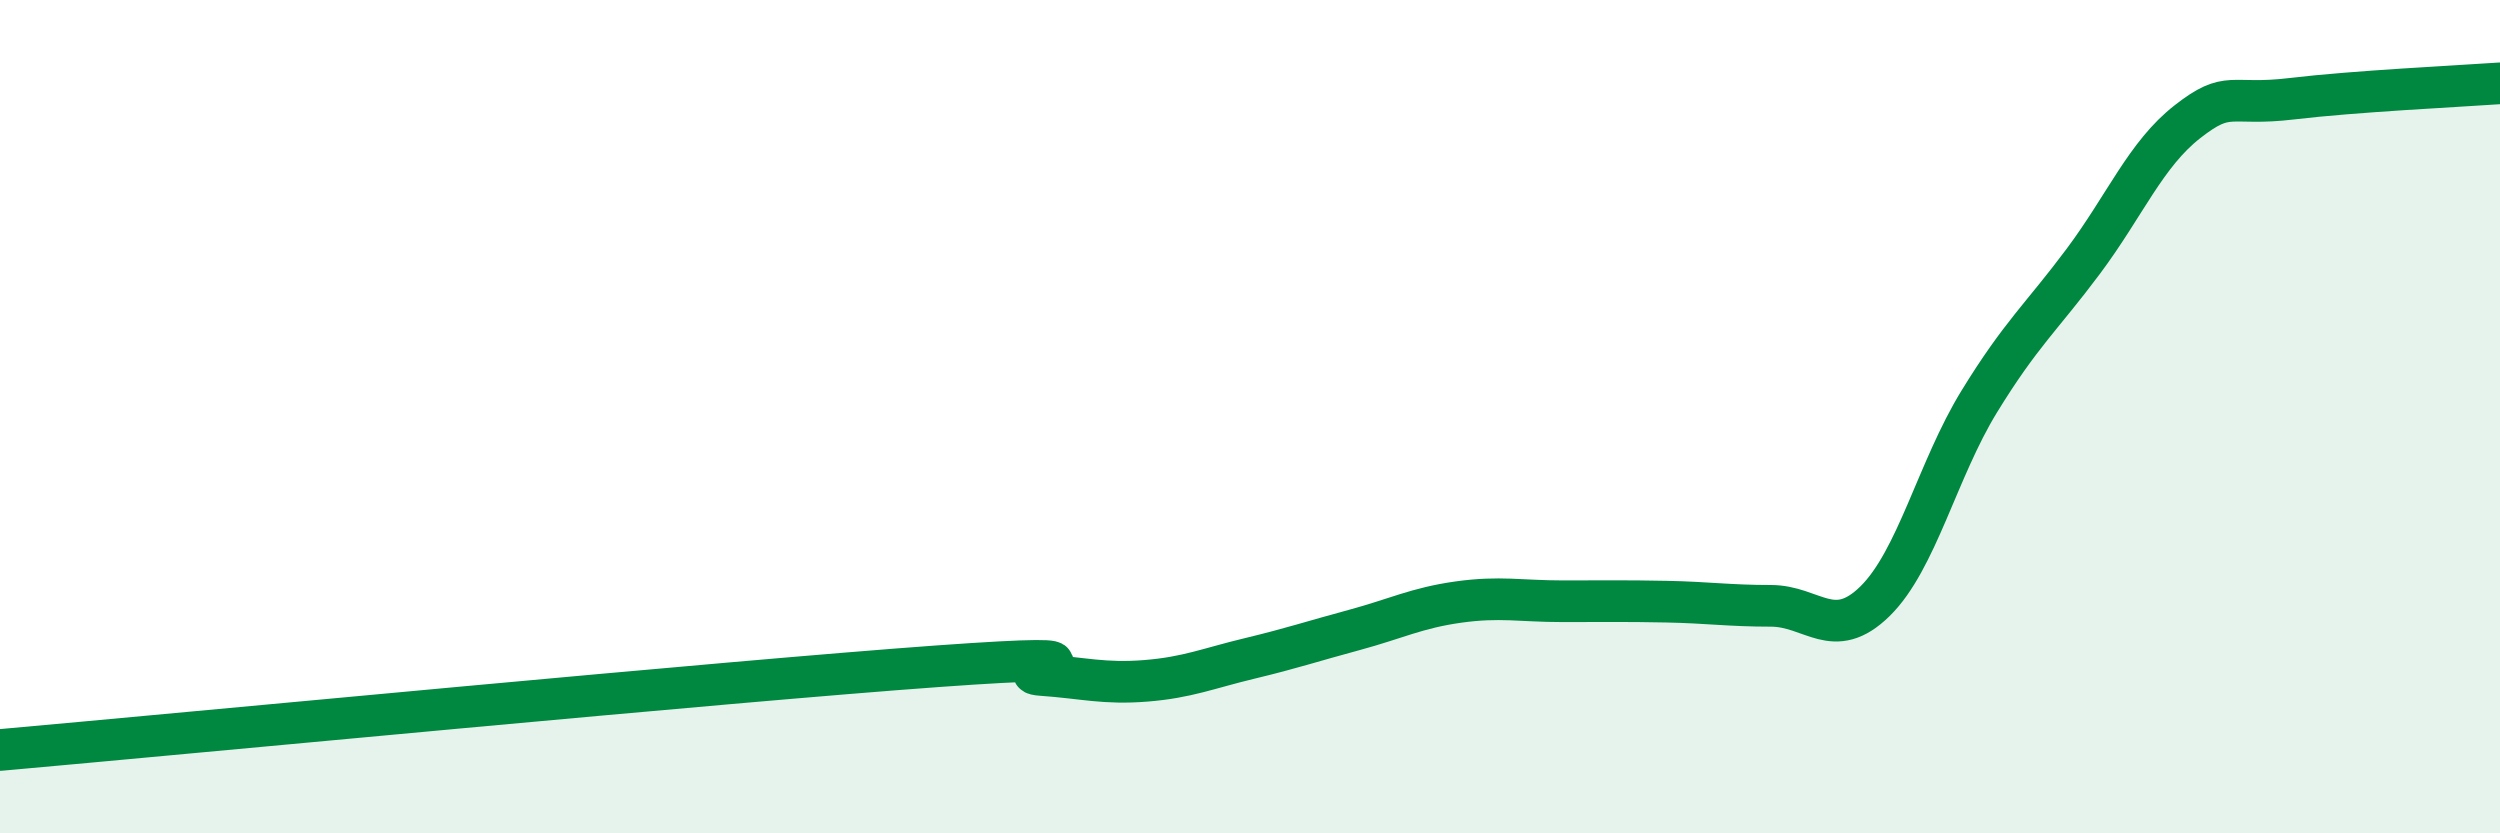
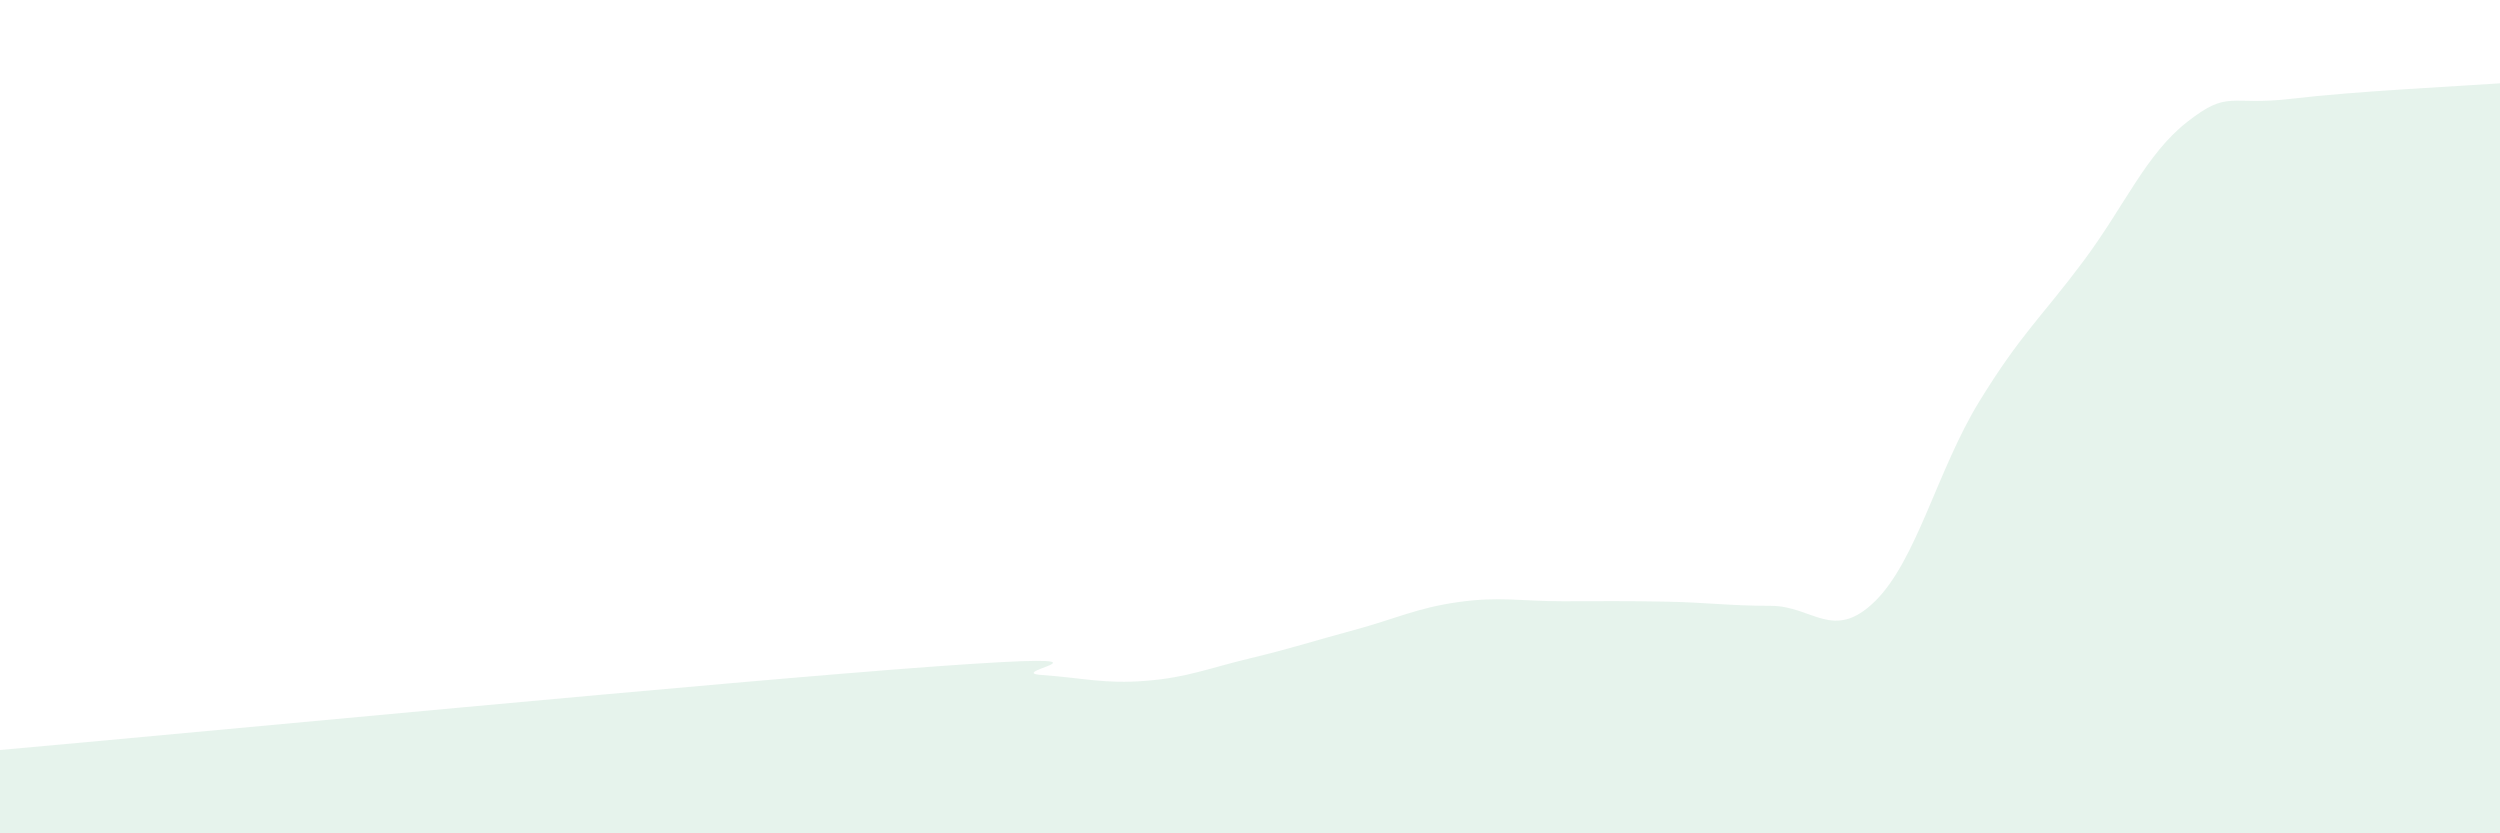
<svg xmlns="http://www.w3.org/2000/svg" width="60" height="20" viewBox="0 0 60 20">
  <path d="M 0,18 C 4.5,17.6 17.5,16.35 22.5,15.99 C 27.5,15.63 24,16.13 25,16.2 C 26,16.27 26.5,16.42 27.5,16.34 C 28.5,16.26 29,16.04 30,15.8 C 31,15.56 31.5,15.39 32.5,15.12 C 33.5,14.85 34,14.59 35,14.45 C 36,14.31 36.5,14.43 37.5,14.43 C 38.5,14.43 39,14.42 40,14.44 C 41,14.46 41.5,14.54 42.5,14.54 C 43.5,14.54 44,15.41 45,14.43 C 46,13.45 46.5,11.27 47.5,9.64 C 48.5,8.01 49,7.61 50,6.27 C 51,4.93 51.5,3.7 52.5,2.92 C 53.5,2.14 53.5,2.55 55,2.37 C 56.5,2.19 59,2.07 60,2L60 20L0 20Z" fill="#008740" opacity="0.1" stroke-linecap="round" stroke-linejoin="round" />
-   <path d="M 0,18 C 4.5,17.6 17.5,16.35 22.5,15.99 C 27.5,15.63 24,16.13 25,16.2 C 26,16.27 26.5,16.42 27.5,16.34 C 28.5,16.26 29,16.04 30,15.8 C 31,15.56 31.5,15.39 32.5,15.12 C 33.5,14.85 34,14.59 35,14.45 C 36,14.31 36.5,14.43 37.5,14.43 C 38.5,14.43 39,14.42 40,14.44 C 41,14.46 41.5,14.54 42.5,14.54 C 43.5,14.54 44,15.41 45,14.43 C 46,13.45 46.5,11.27 47.5,9.64 C 48.5,8.01 49,7.61 50,6.27 C 51,4.93 51.5,3.7 52.5,2.92 C 53.5,2.14 53.5,2.55 55,2.37 C 56.5,2.19 59,2.07 60,2" stroke="#008740" stroke-width="1" fill="none" stroke-linecap="round" stroke-linejoin="round" />
</svg>